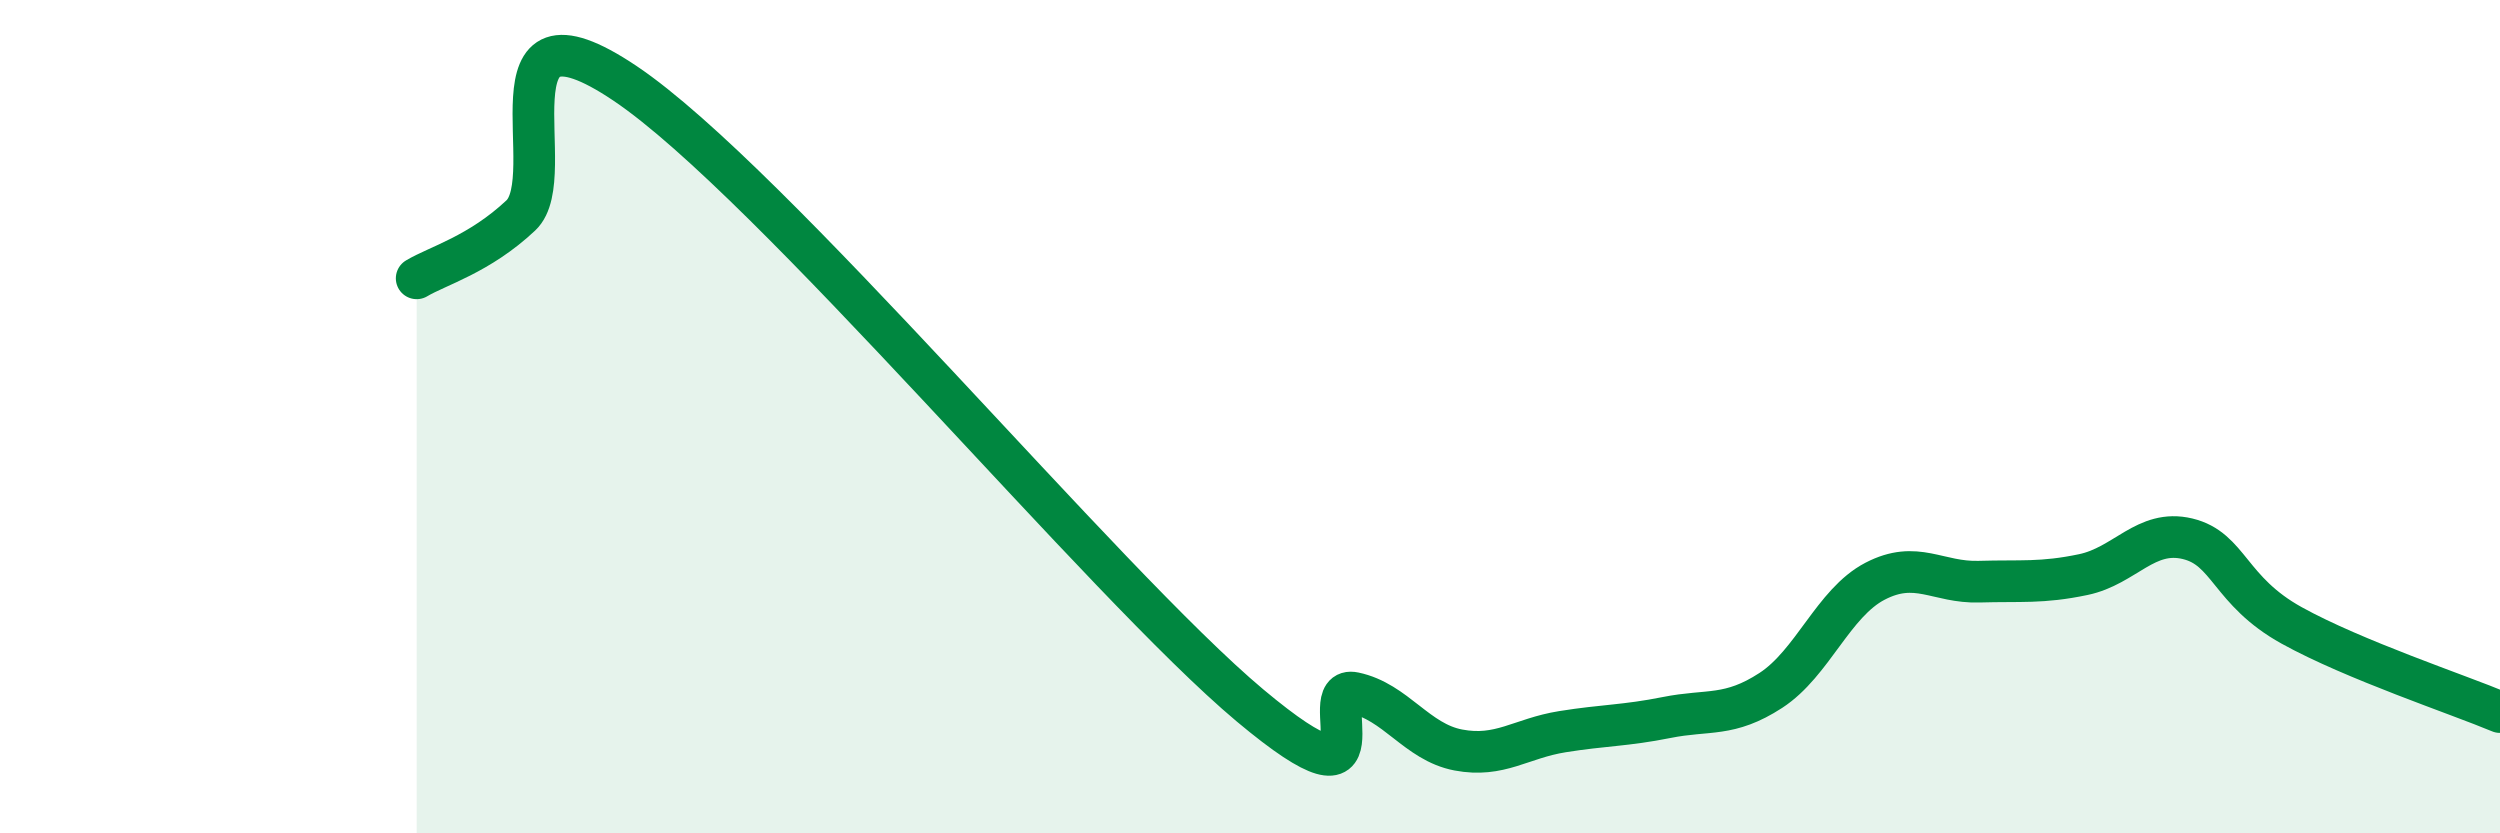
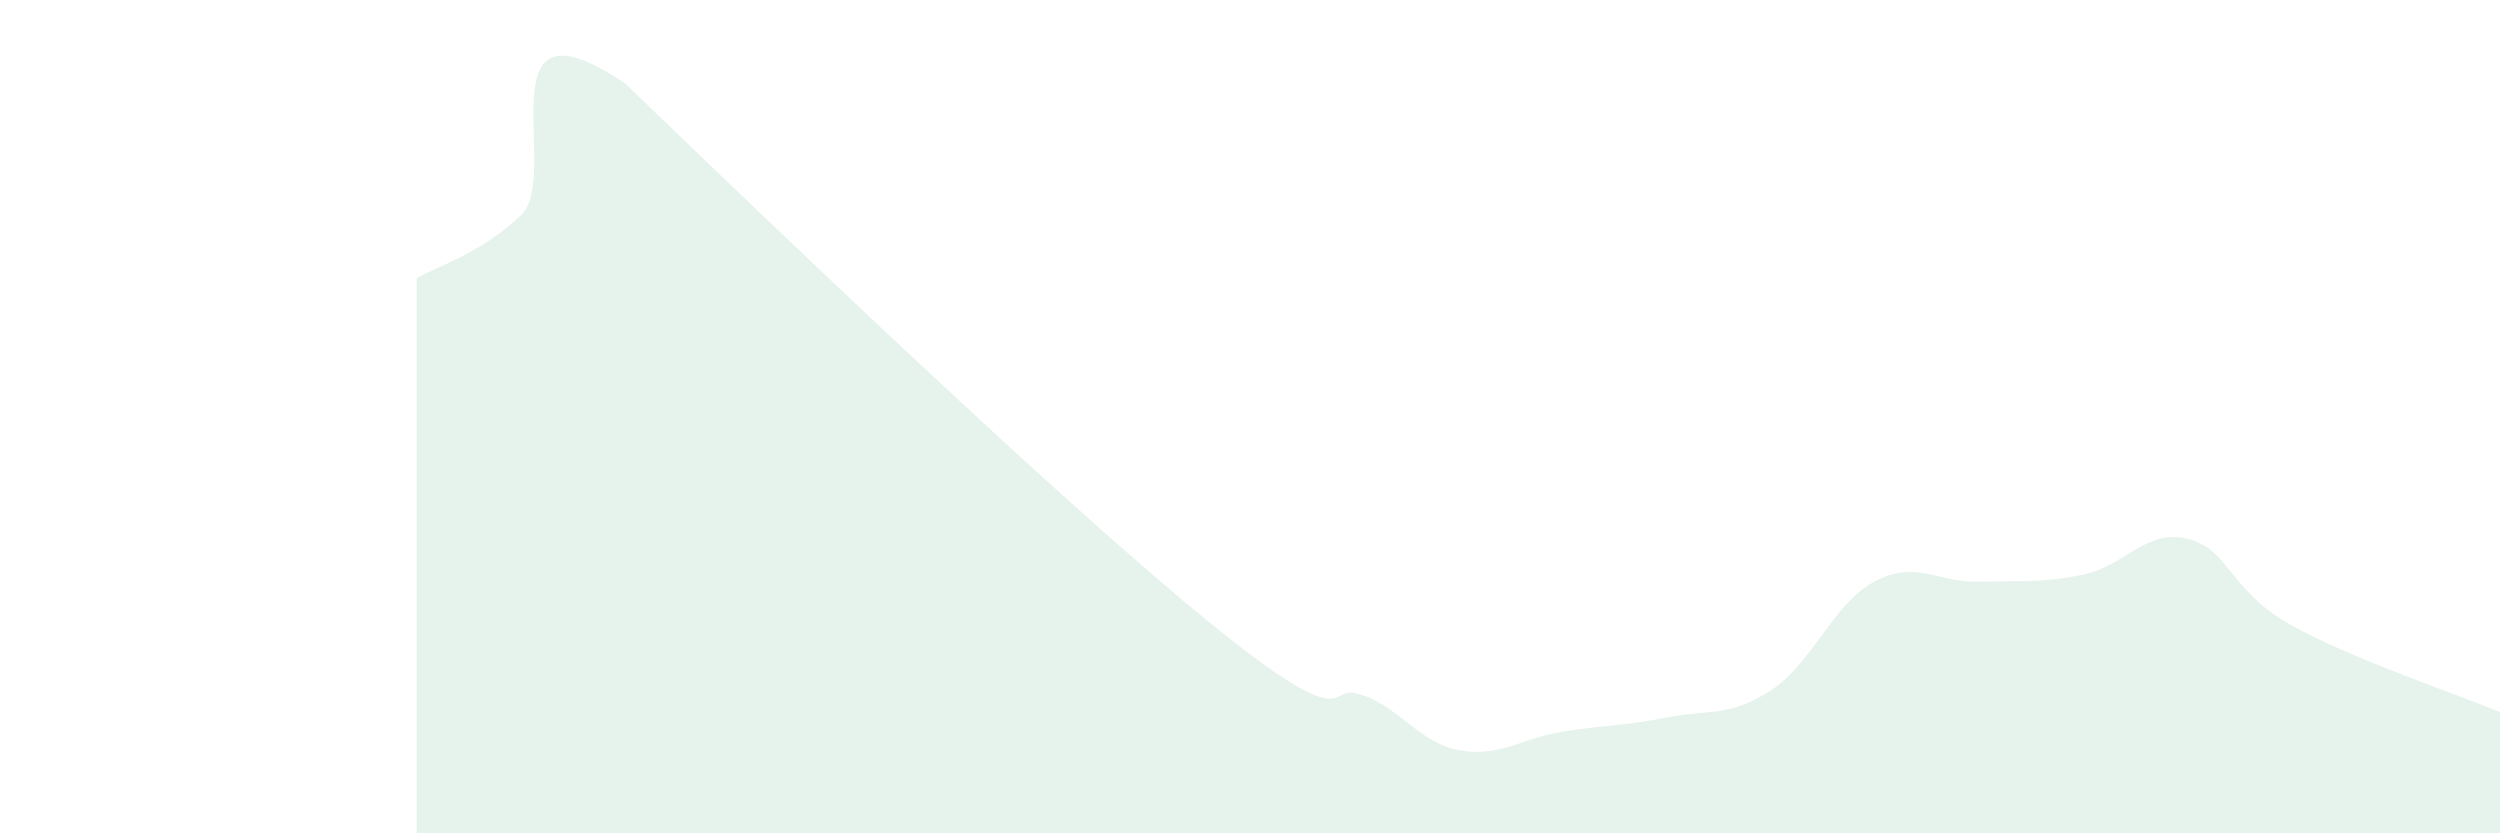
<svg xmlns="http://www.w3.org/2000/svg" width="60" height="20" viewBox="0 0 60 20">
-   <path d="M 10,6.68 C 10.5,6.38 11.5,6.11 12.5,5.17 C 13.5,4.23 11.5,-0.35 15,2 C 18.5,4.35 26.5,14 30,16.93 C 33.5,19.86 31.5,16.42 32.5,16.63 C 33.5,16.84 34,17.81 35,18 C 36,18.19 36.5,17.72 37.5,17.56 C 38.5,17.4 39,17.42 40,17.22 C 41,17.02 41.5,17.22 42.5,16.57 C 43.5,15.92 44,14.47 45,13.95 C 46,13.43 46.5,13.99 47.5,13.96 C 48.5,13.93 49,14 50,13.79 C 51,13.58 51.5,12.69 52.5,12.93 C 53.5,13.17 53.5,14.18 55,15.01 C 56.5,15.84 59,16.67 60,17.09L60 20L10 20Z" fill="#008740" opacity="0.1" stroke-linecap="round" stroke-linejoin="round" />
-   <path d="M 10,6.68 C 10.5,6.38 11.5,6.11 12.5,5.17 C 13.5,4.23 11.5,-0.35 15,2 C 18.5,4.35 26.5,14 30,16.93 C 33.5,19.86 31.5,16.42 32.5,16.63 C 33.5,16.84 34,17.81 35,18 C 36,18.19 36.5,17.72 37.5,17.56 C 38.5,17.4 39,17.42 40,17.22 C 41,17.02 41.5,17.22 42.5,16.57 C 43.5,15.92 44,14.47 45,13.95 C 46,13.43 46.5,13.99 47.5,13.96 C 48.5,13.93 49,14 50,13.79 C 51,13.58 51.5,12.69 52.5,12.93 C 53.5,13.17 53.5,14.18 55,15.01 C 56.5,15.84 59,16.67 60,17.09" stroke="#008740" stroke-width="1" fill="none" stroke-linecap="round" stroke-linejoin="round" />
+   <path d="M 10,6.68 C 10.5,6.38 11.5,6.11 12.5,5.17 C 13.5,4.23 11.5,-0.35 15,2 C 33.5,19.86 31.5,16.42 32.5,16.63 C 33.5,16.84 34,17.81 35,18 C 36,18.19 36.5,17.72 37.5,17.56 C 38.5,17.4 39,17.42 40,17.22 C 41,17.02 41.5,17.22 42.5,16.57 C 43.5,15.92 44,14.47 45,13.95 C 46,13.43 46.5,13.99 47.5,13.96 C 48.5,13.93 49,14 50,13.79 C 51,13.58 51.5,12.69 52.5,12.93 C 53.5,13.17 53.5,14.18 55,15.01 C 56.5,15.84 59,16.67 60,17.09L60 20L10 20Z" fill="#008740" opacity="0.1" stroke-linecap="round" stroke-linejoin="round" />
</svg>